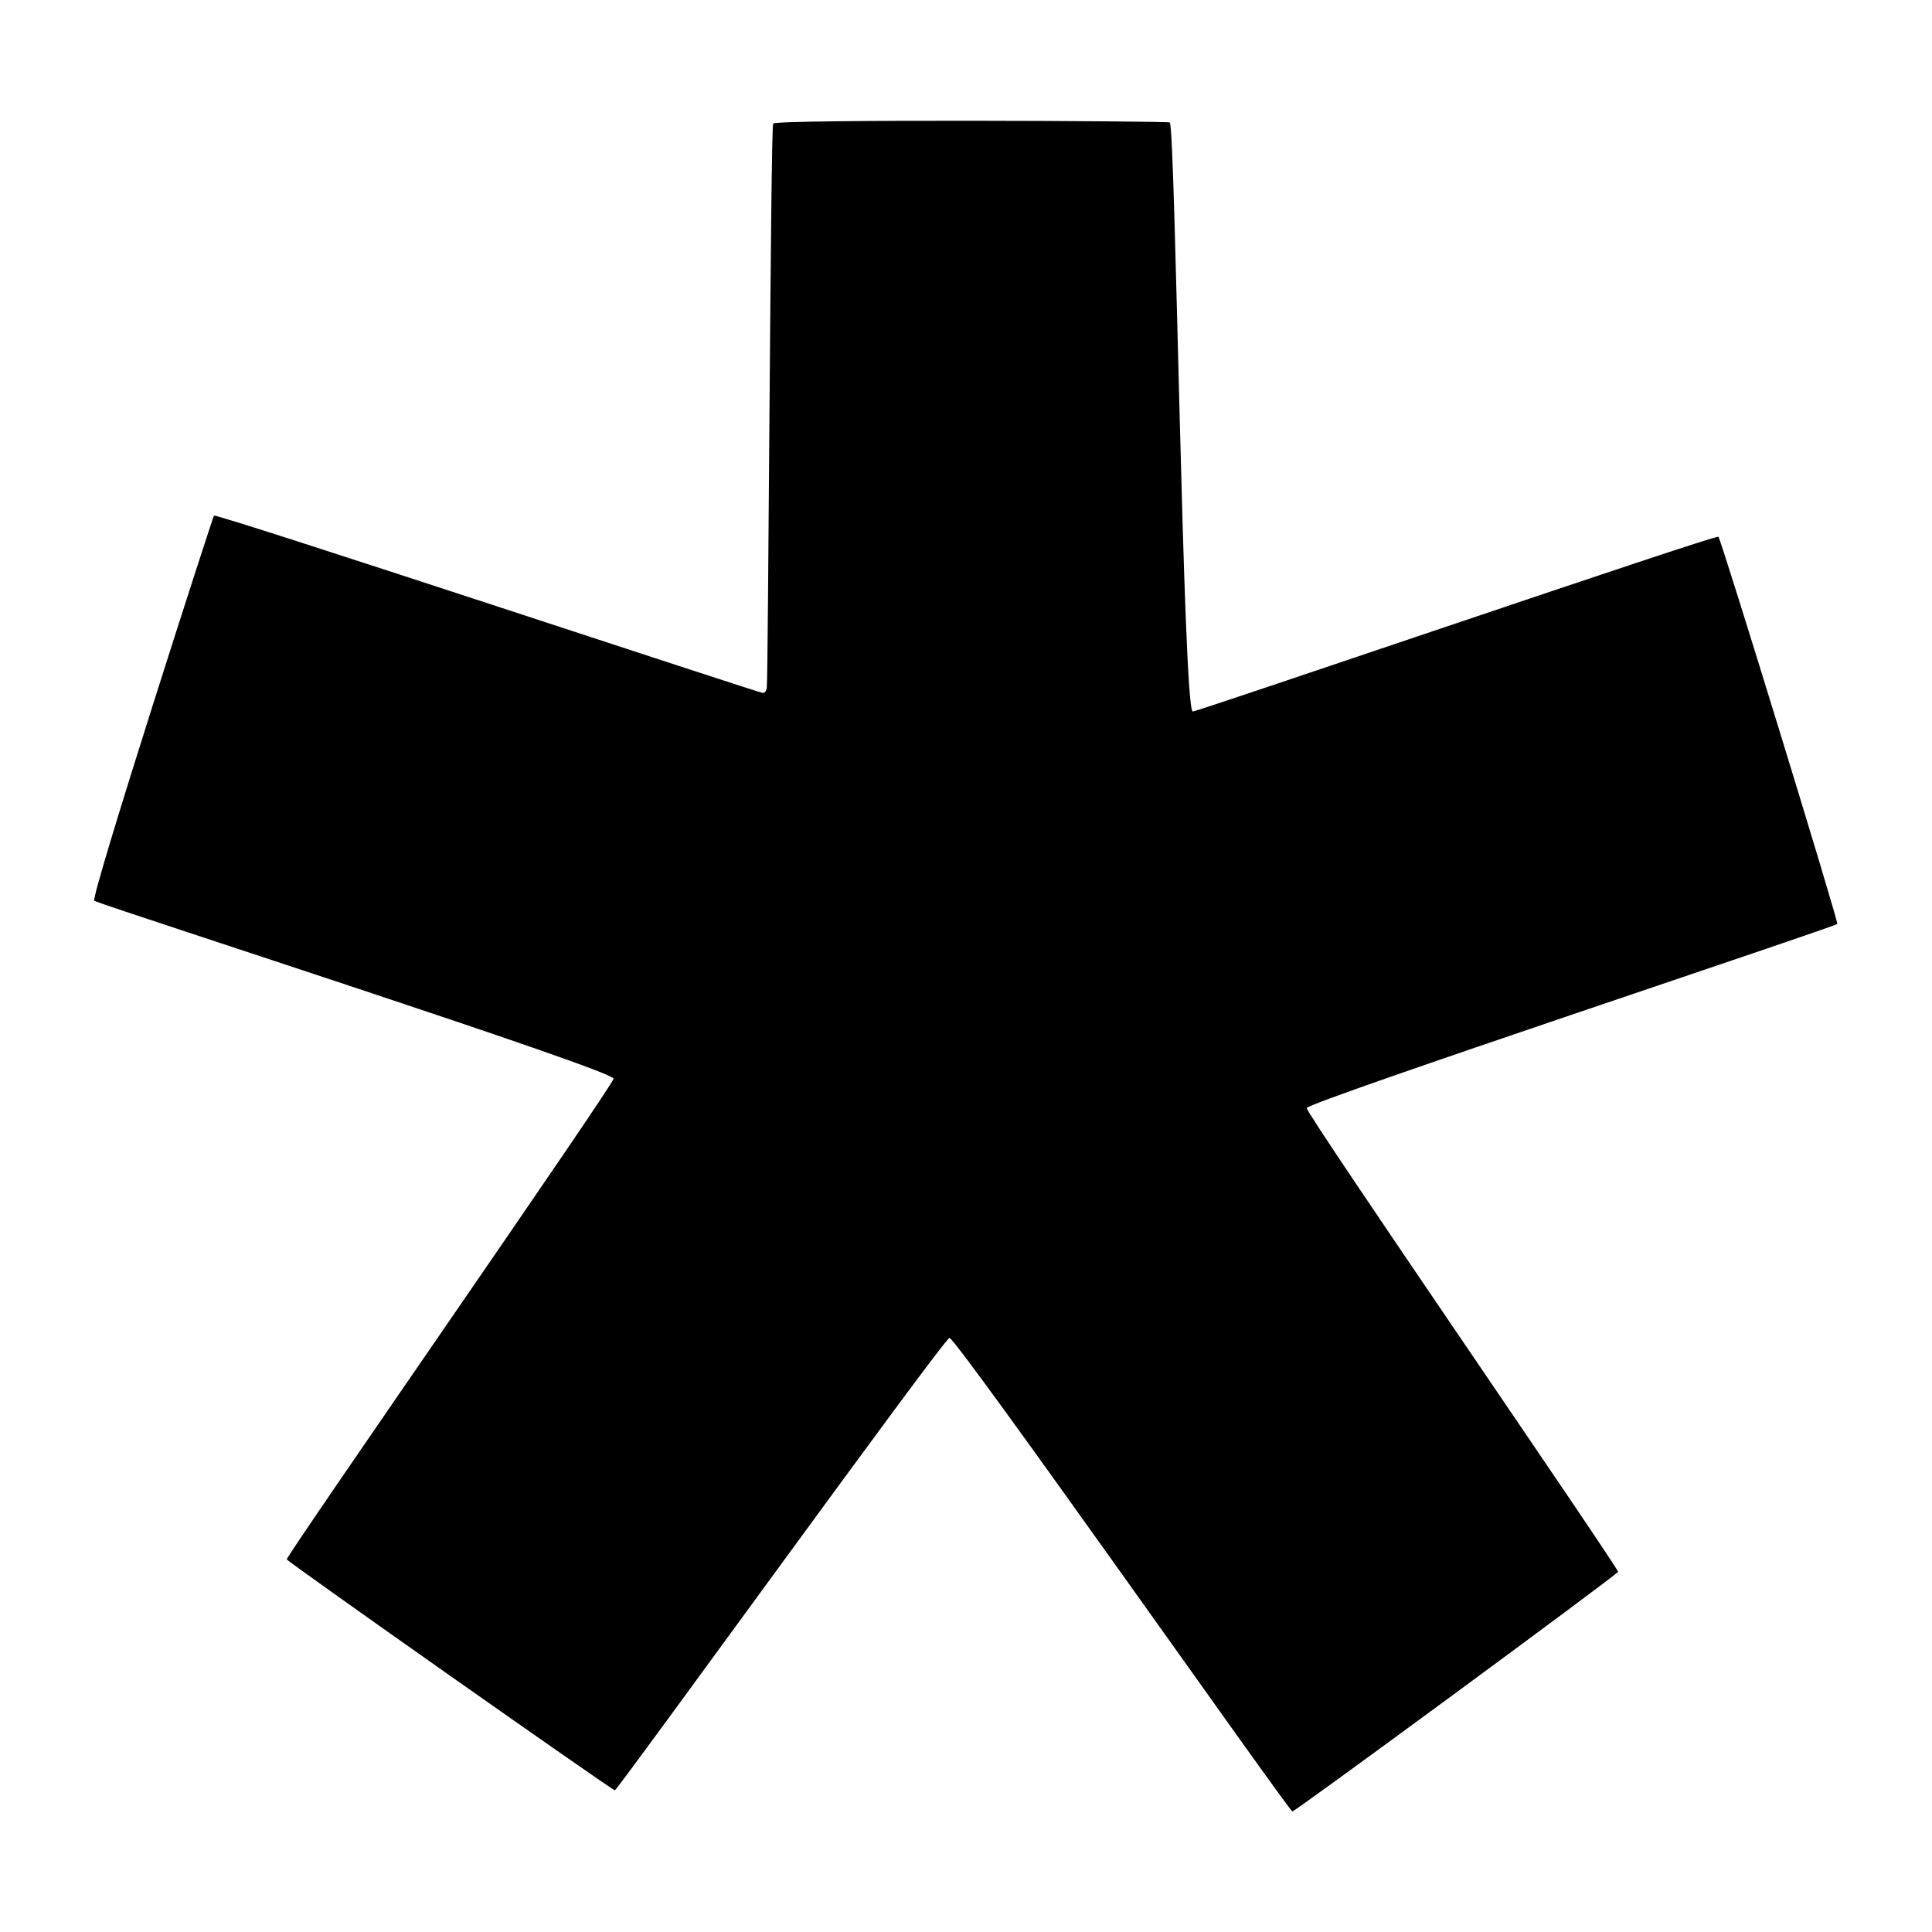
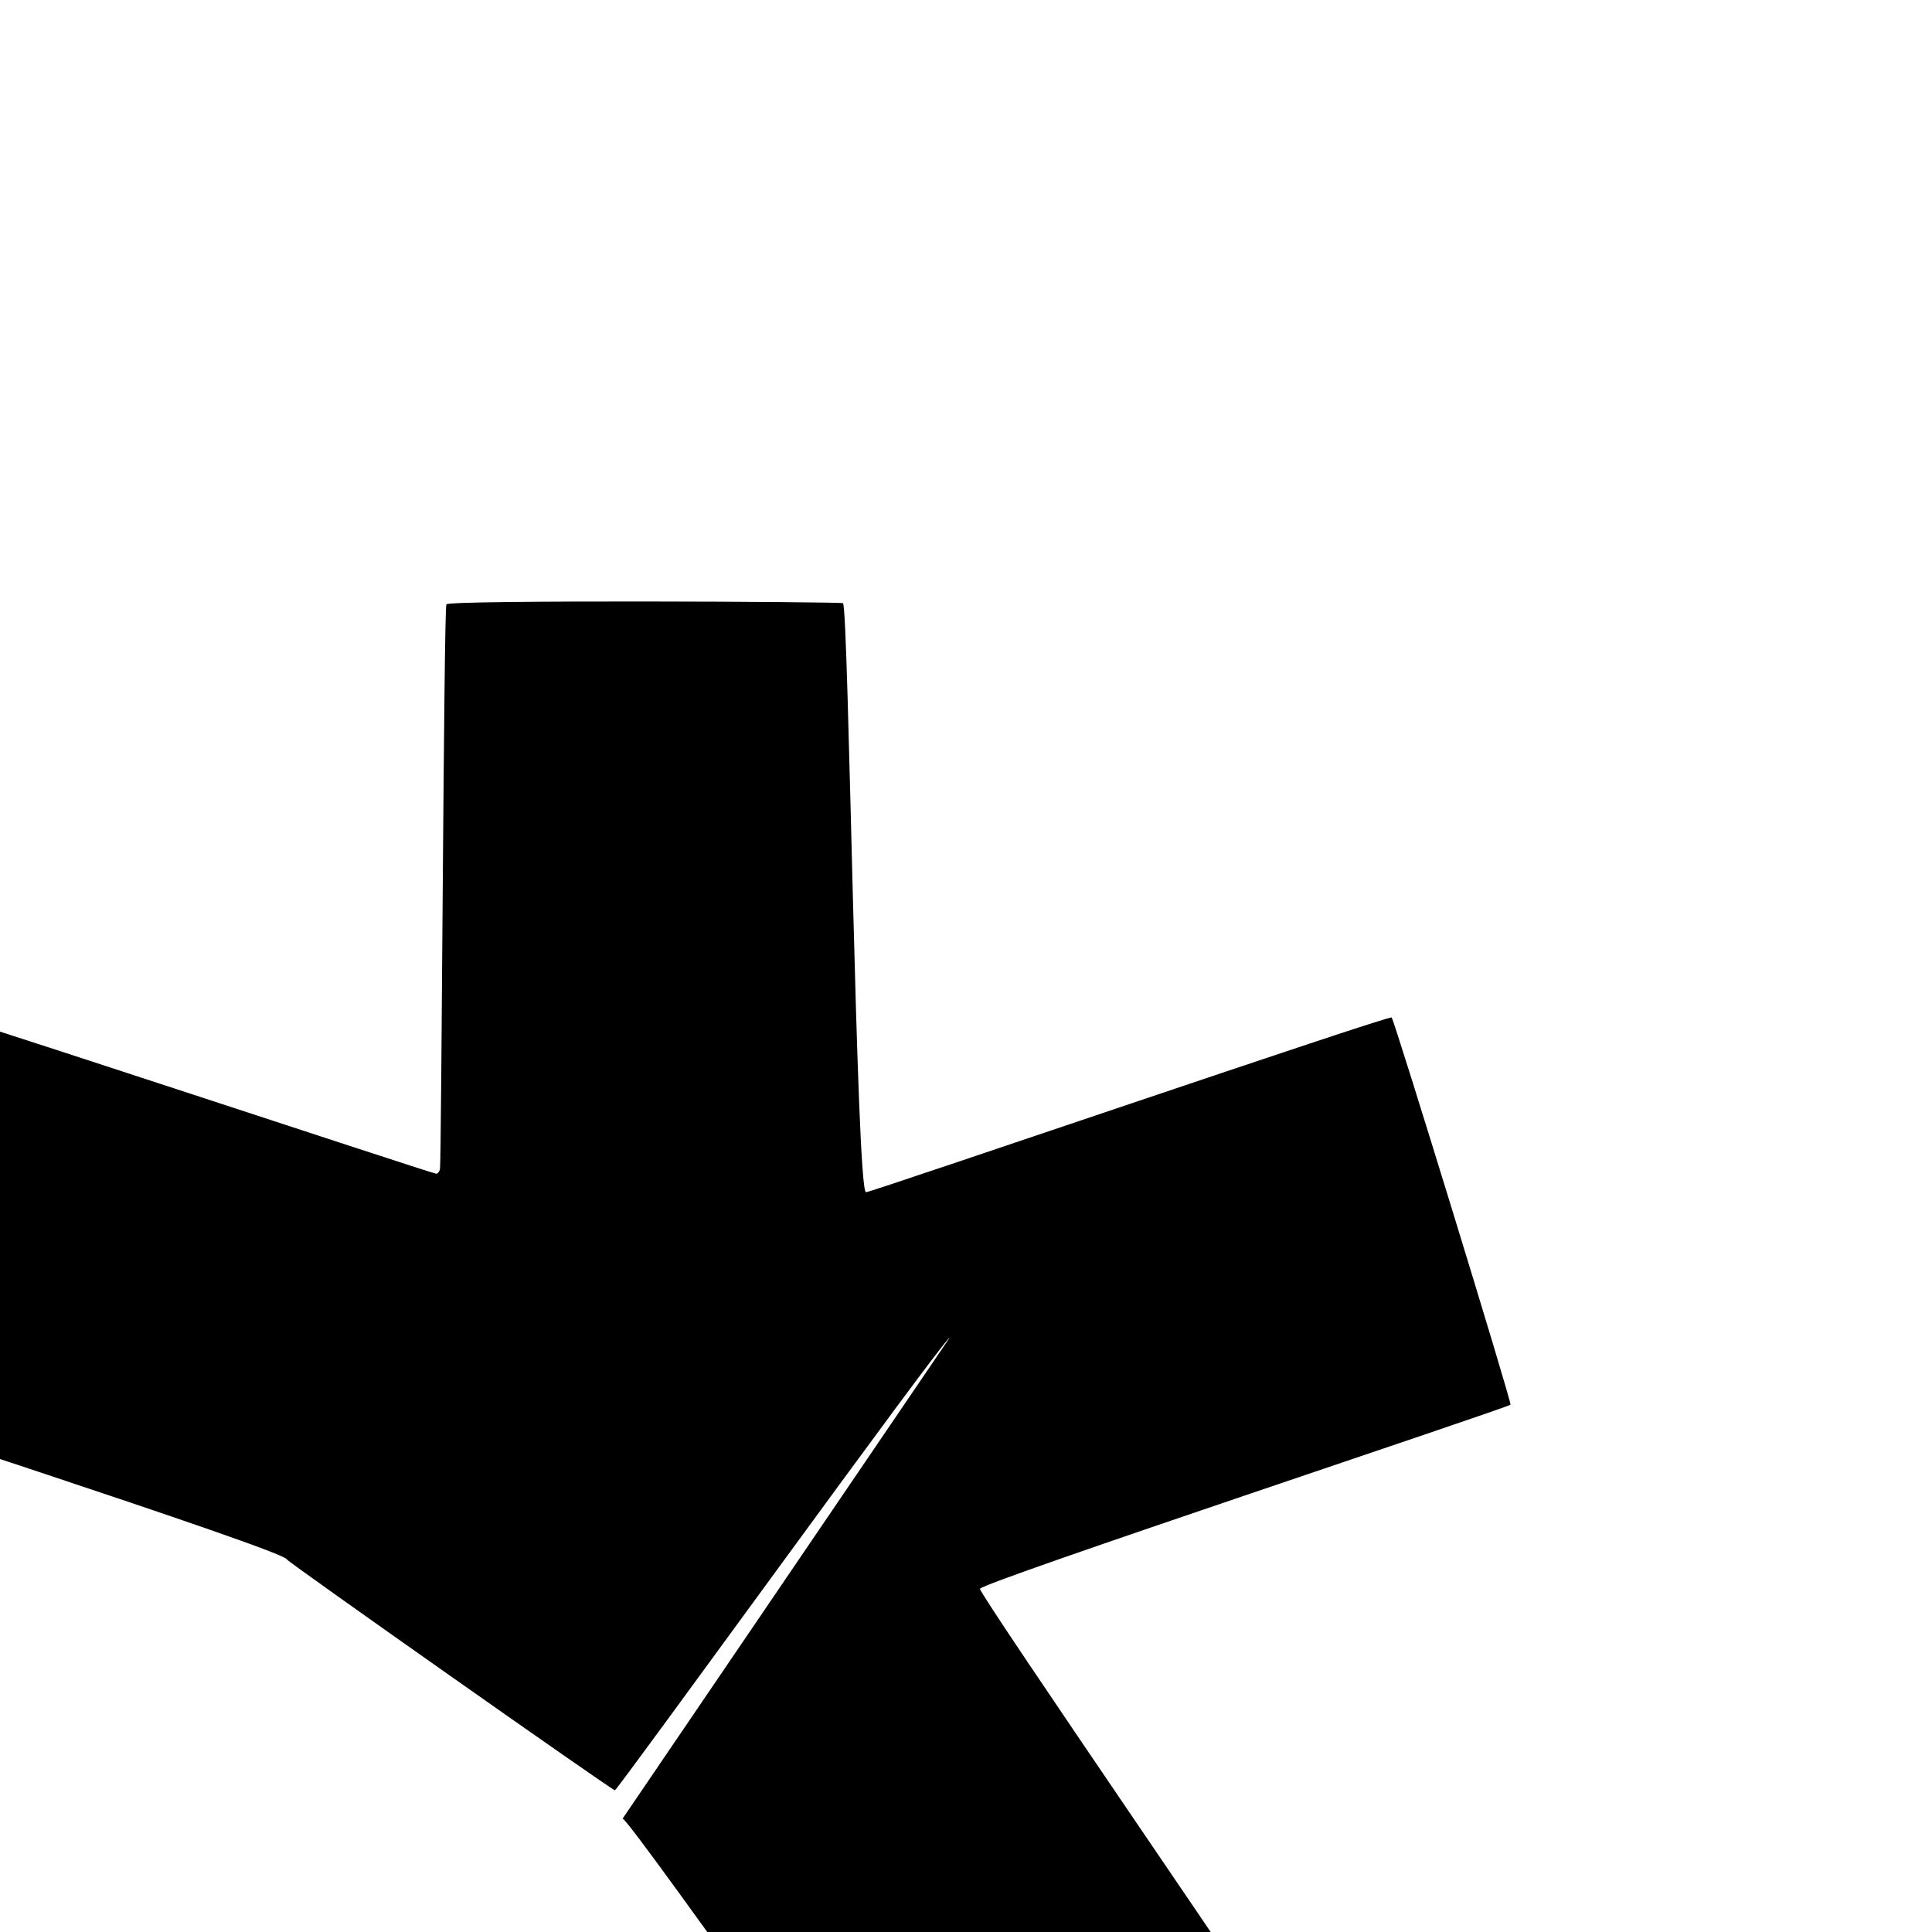
<svg xmlns="http://www.w3.org/2000/svg" viewBox="0 0 512 512">
-   <path d="M251.64 354.55c-1.4 0-88 119.9-88.7 119.9S76.34 414 76 413.25s86.6-125.7 86.6-127.4c0-2.2-129.6-44-137.6-47.1-1.3-.5 31.4-101.8 31.7-102.1.6-.7 144.4 47 145.5 47 .4 0 .9-.6 1-1.3.4-2 1-148.6 1.7-149.6.8-1.2 104.5-.7 105.1-.3 1.5 1 3.5 156.1 6.1 156.1 1.4 0 138.7-47 139.3-46.3.8.9 31.9 102.2 31.5 102.6-.9.9-140.2 47.1-140.6 48.8-.3 1.4 82.8 122.1 82.5 122.9s-85.5 63.5-86.3 63.5c-1-.2-89-125.5-90.9-125.5z" />
+   <path d="M251.64 354.55c-1.4 0-88 119.9-88.7 119.9S76.34 414 76 413.25c0-2.2-129.6-44-137.6-47.1-1.3-.5 31.4-101.8 31.7-102.1.6-.7 144.4 47 145.5 47 .4 0 .9-.6 1-1.3.4-2 1-148.6 1.7-149.6.8-1.2 104.5-.7 105.1-.3 1.5 1 3.5 156.1 6.1 156.1 1.4 0 138.7-47 139.3-46.3.8.9 31.9 102.2 31.5 102.6-.9.9-140.2 47.1-140.6 48.8-.3 1.4 82.8 122.1 82.5 122.9s-85.5 63.5-86.3 63.5c-1-.2-89-125.5-90.9-125.5z" />
</svg>